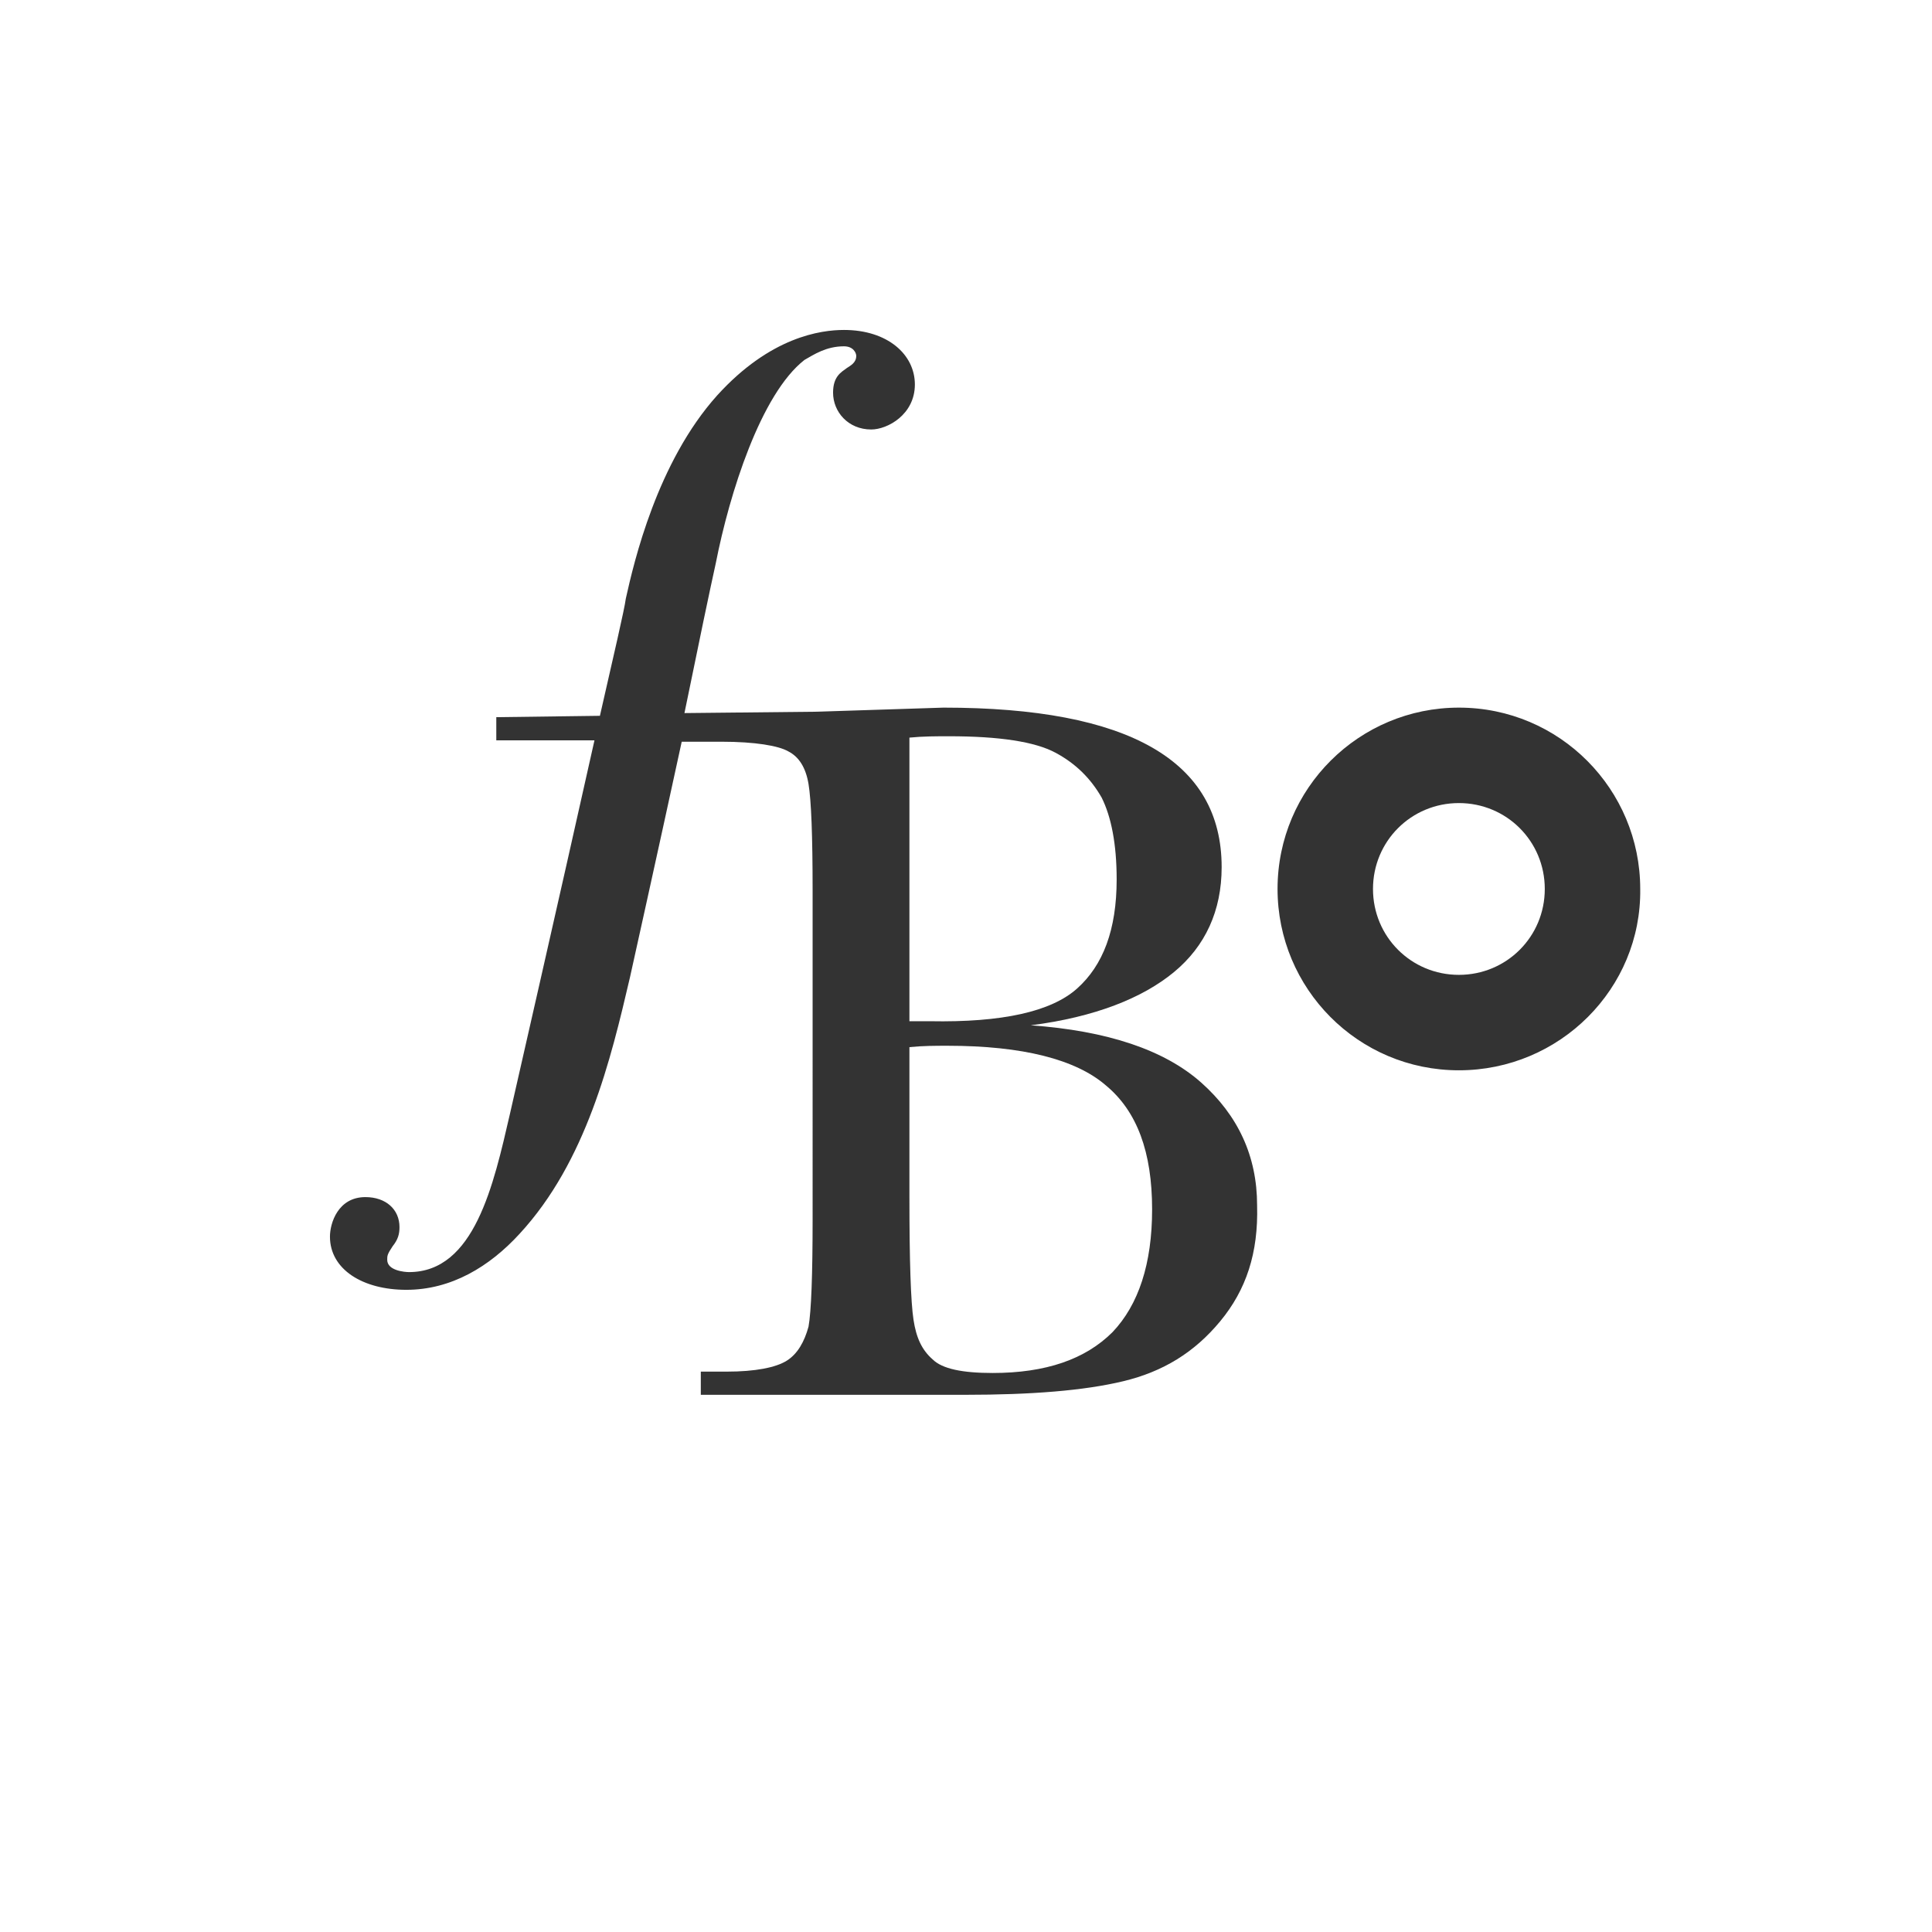
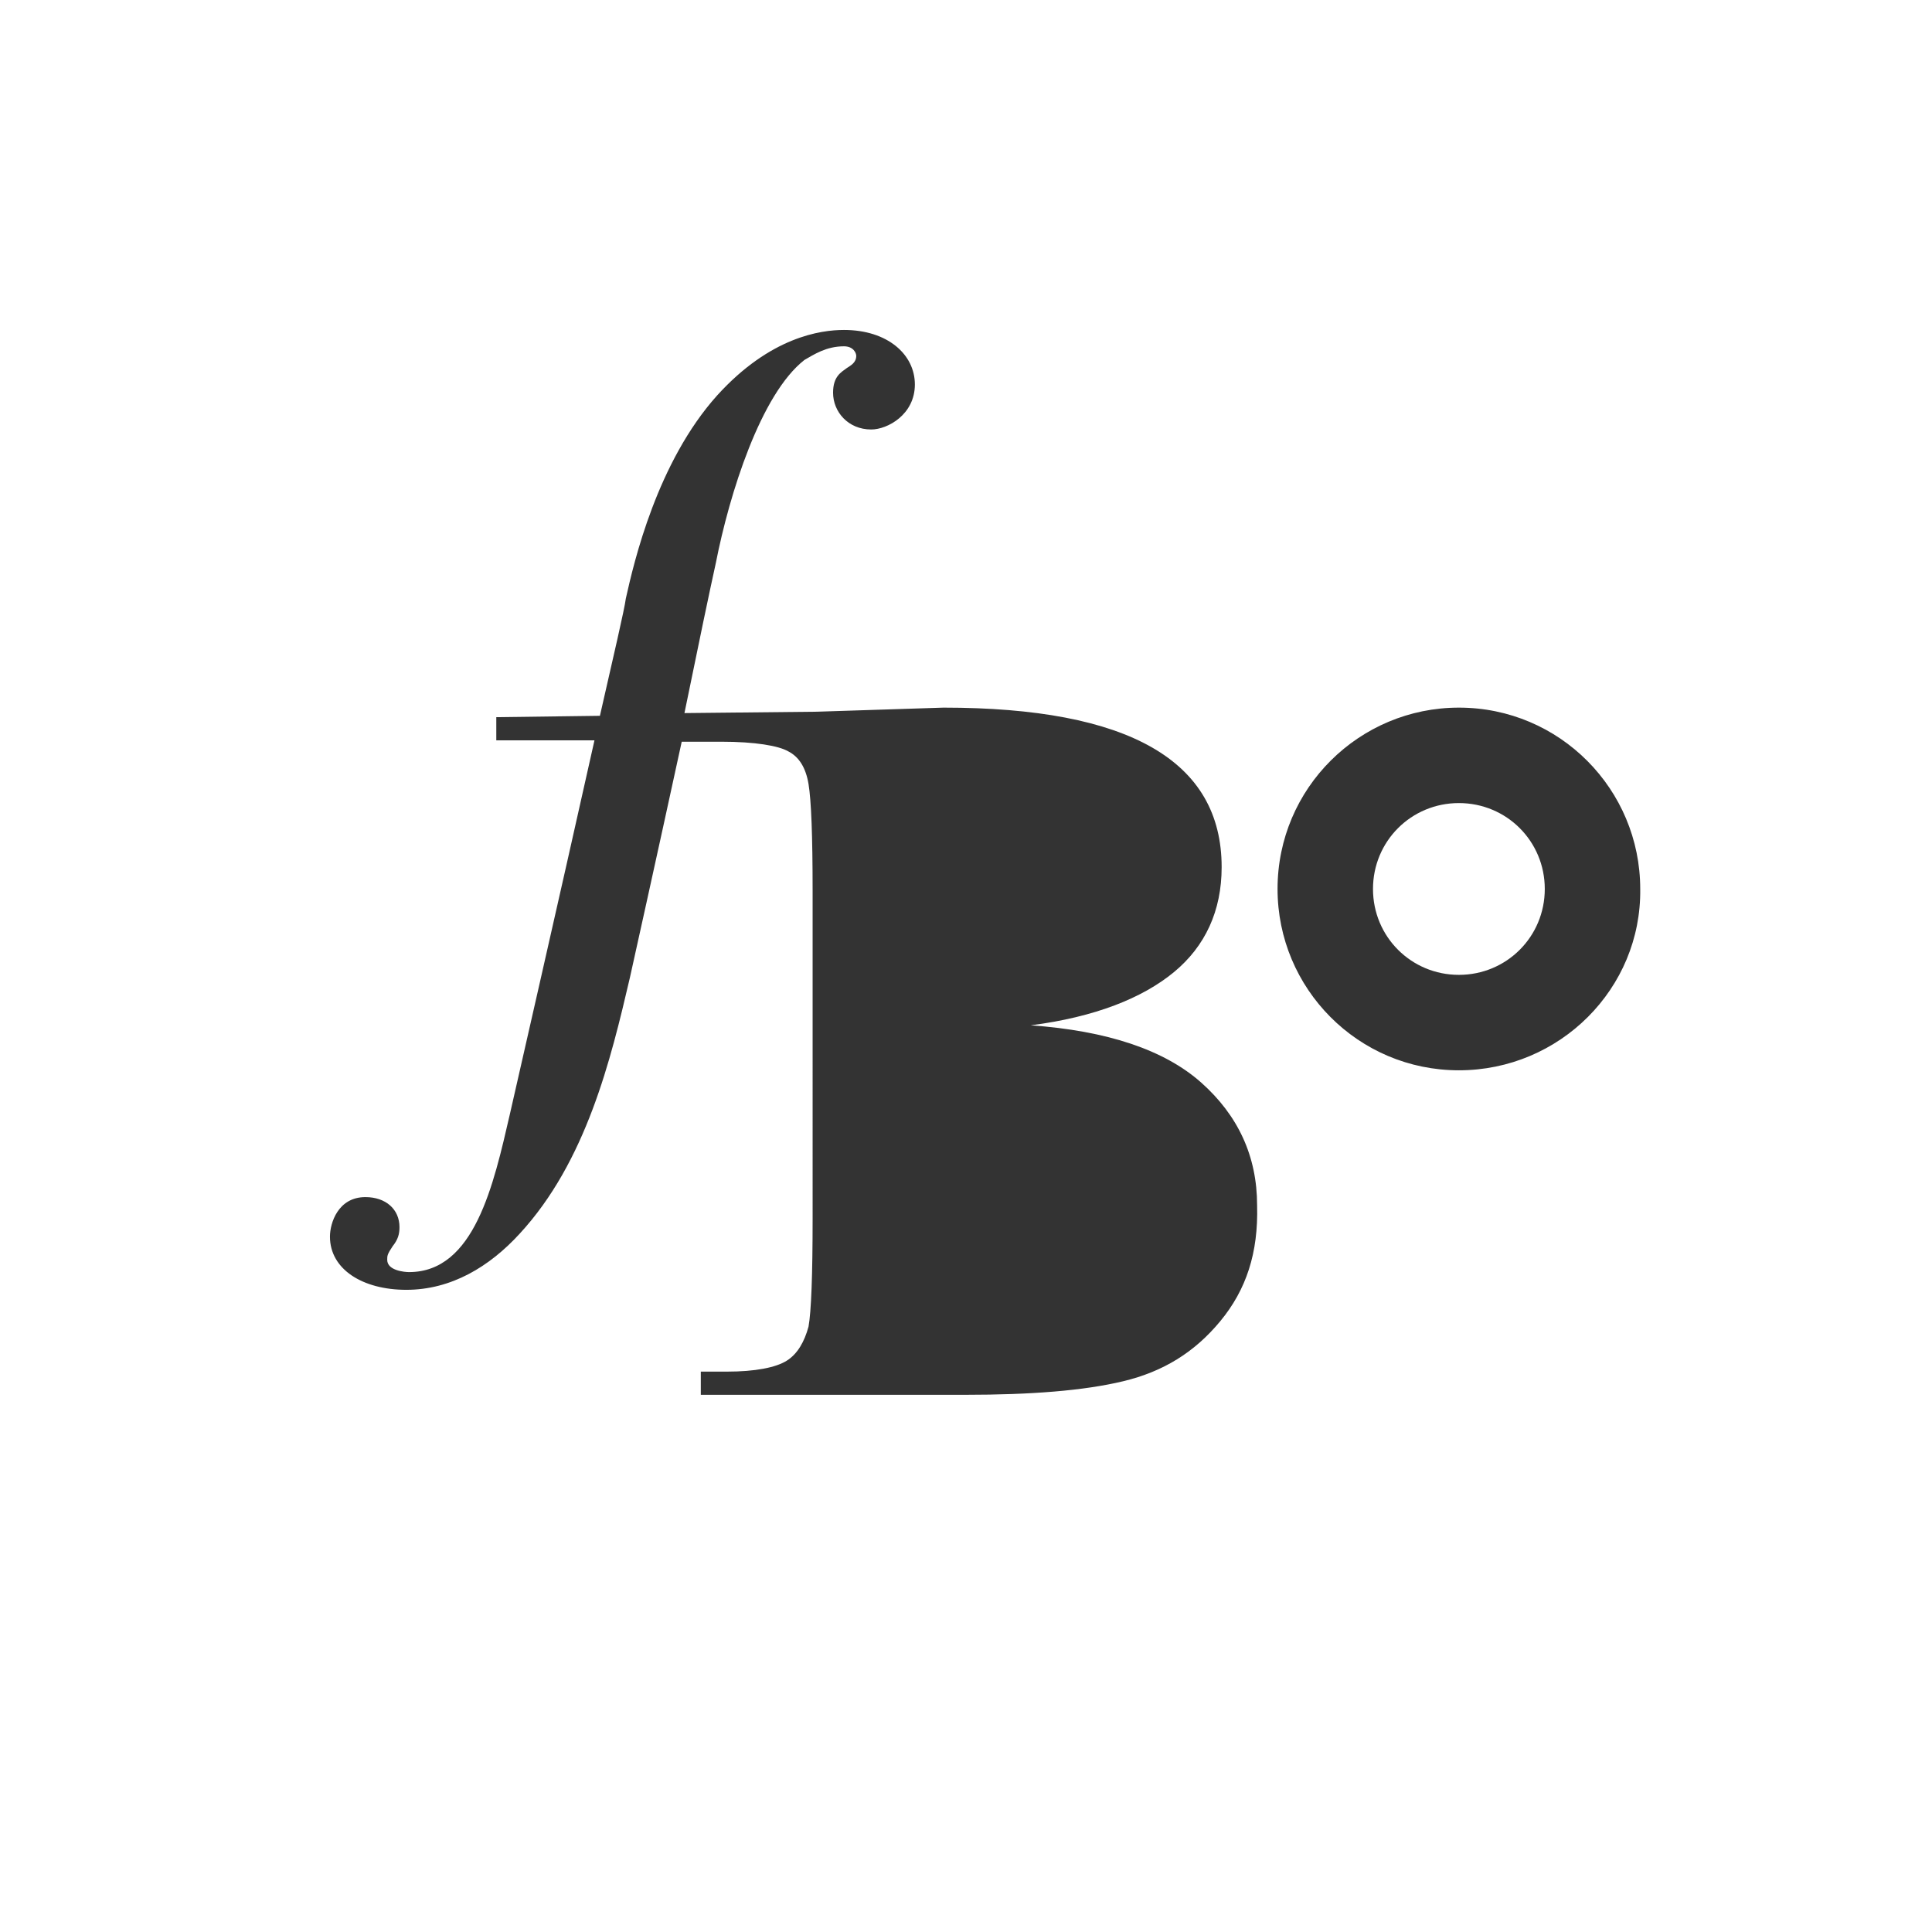
<svg xmlns="http://www.w3.org/2000/svg" version="1.1" id="Ebene_1" x="0px" y="0px" viewBox="0 0 141.7 141.7" style="enable-background:new 0 0 141.7 141.7;" xml:space="preserve">
  <rect x="0" y="0" width="141.7" height="141.7" fill="#333333" stroke="none" />
  <style type="text/css">
	.st0{fill:#FFFFFF;}
</style>
  <g>
    <path class="st0" d="M107,58.9c-3.5,0-6.3,2.8-6.3,6.3c0,3.5,2.8,6.3,6.3,6.3c3.5,0,6.3-2.8,6.3-6.3   C113.3,61.7,110.5,58.9,107,58.9z" />
    <path class="st0" d="M0,0v141.7h141.7V0H0z M89.5,96.9c-1.9,2.3-4.2,3.7-7.1,4.4c-2.9,0.7-6.8,1-11.6,1H51.4v-1.7h1.9   c2.1,0,3.6-0.3,4.4-0.8c0.8-0.5,1.3-1.4,1.6-2.5c0.2-1.1,0.3-3.8,0.3-7.9V65.3c0-4-0.1-6.6-0.3-7.8c-0.2-1.2-0.7-2-1.5-2.4   c-0.7-0.4-2.4-0.7-4.9-0.7h-2.9c-1.8,8.3-3.8,17.3-3.8,17.3c-1.4,6-3.2,13.5-8.1,18.8c-2.2,2.4-5,4.1-8.3,4.1   c-3.2,0-5.6-1.5-5.6-3.9c0-1,0.6-2.9,2.6-2.9c1.5,0,2.5,0.9,2.5,2.2c0,0.5-0.1,0.9-0.5,1.4c-0.4,0.6-0.4,0.7-0.4,1   c0,0.8,1.3,0.9,1.6,0.9c4.8,0,6.2-6.4,7.4-11.6c0,0,3.7-16.2,6.2-27.4h-7.2v-1.7l7.6-0.1c1-4.4,1.8-7.8,1.9-8.6   c0.6-2.7,2.3-10,6.7-14.9c3.9-4.3,7.6-4.8,9.3-4.8c3.2,0,5.2,1.8,5.2,4c0,2.2-2,3.3-3.2,3.3c-1.7,0-2.8-1.3-2.8-2.7   c0-1.2,0.6-1.5,1-1.8c0.3-0.2,0.7-0.4,0.7-0.9c0-0.2-0.2-0.7-0.9-0.7c-1.3,0-2.2,0.6-2.9,1c-3.2,2.5-5.5,9.8-6.5,14.9   c-0.4,1.8-1.3,6.1-2.3,11l9.7-0.1l9.3-0.3c13.6,0,20.4,3.9,20.4,11.7c0,3.2-1.2,5.8-3.5,7.7c-2.3,1.9-5.8,3.3-10.5,3.9   c5.6,0.4,9.8,1.8,12.5,4.2c2.7,2.4,4.1,5.4,4.1,9C92.3,91.9,91.4,94.6,89.5,96.9z M107,78.5c-7.4,0-13.3-6-13.3-13.3   c0-7.4,6-13.3,13.3-13.3c7.4,0,13.3,6,13.3,13.3C120.4,72.5,114.4,78.5,107,78.5z" />
-     <path class="st0" d="M79,72.5c1.9-1.7,2.9-4.3,2.9-8c0-2.6-0.4-4.6-1.1-6c-0.8-1.4-1.9-2.5-3.4-3.3c-1.5-0.8-4.1-1.2-7.8-1.2   c-0.9,0-1.9,0-2.9,0.1v20.8c0.6,0,1.1,0,1.5,0C73.5,75,77.1,74.2,79,72.5z" />
-     <path class="st0" d="M81.1,79.6c-2.2-1.9-6.1-2.9-11.6-2.9c-0.9,0-1.8,0-2.8,0.1v11c0,4.7,0.1,7.7,0.3,9c0.2,1.3,0.6,2.2,1.4,2.9   c0.7,0.7,2.2,1,4.4,1c3.9,0,6.8-1,8.8-3c1.9-2,2.9-5,2.9-9C84.5,84.5,83.4,81.5,81.1,79.6z" />
  </g>
</svg>